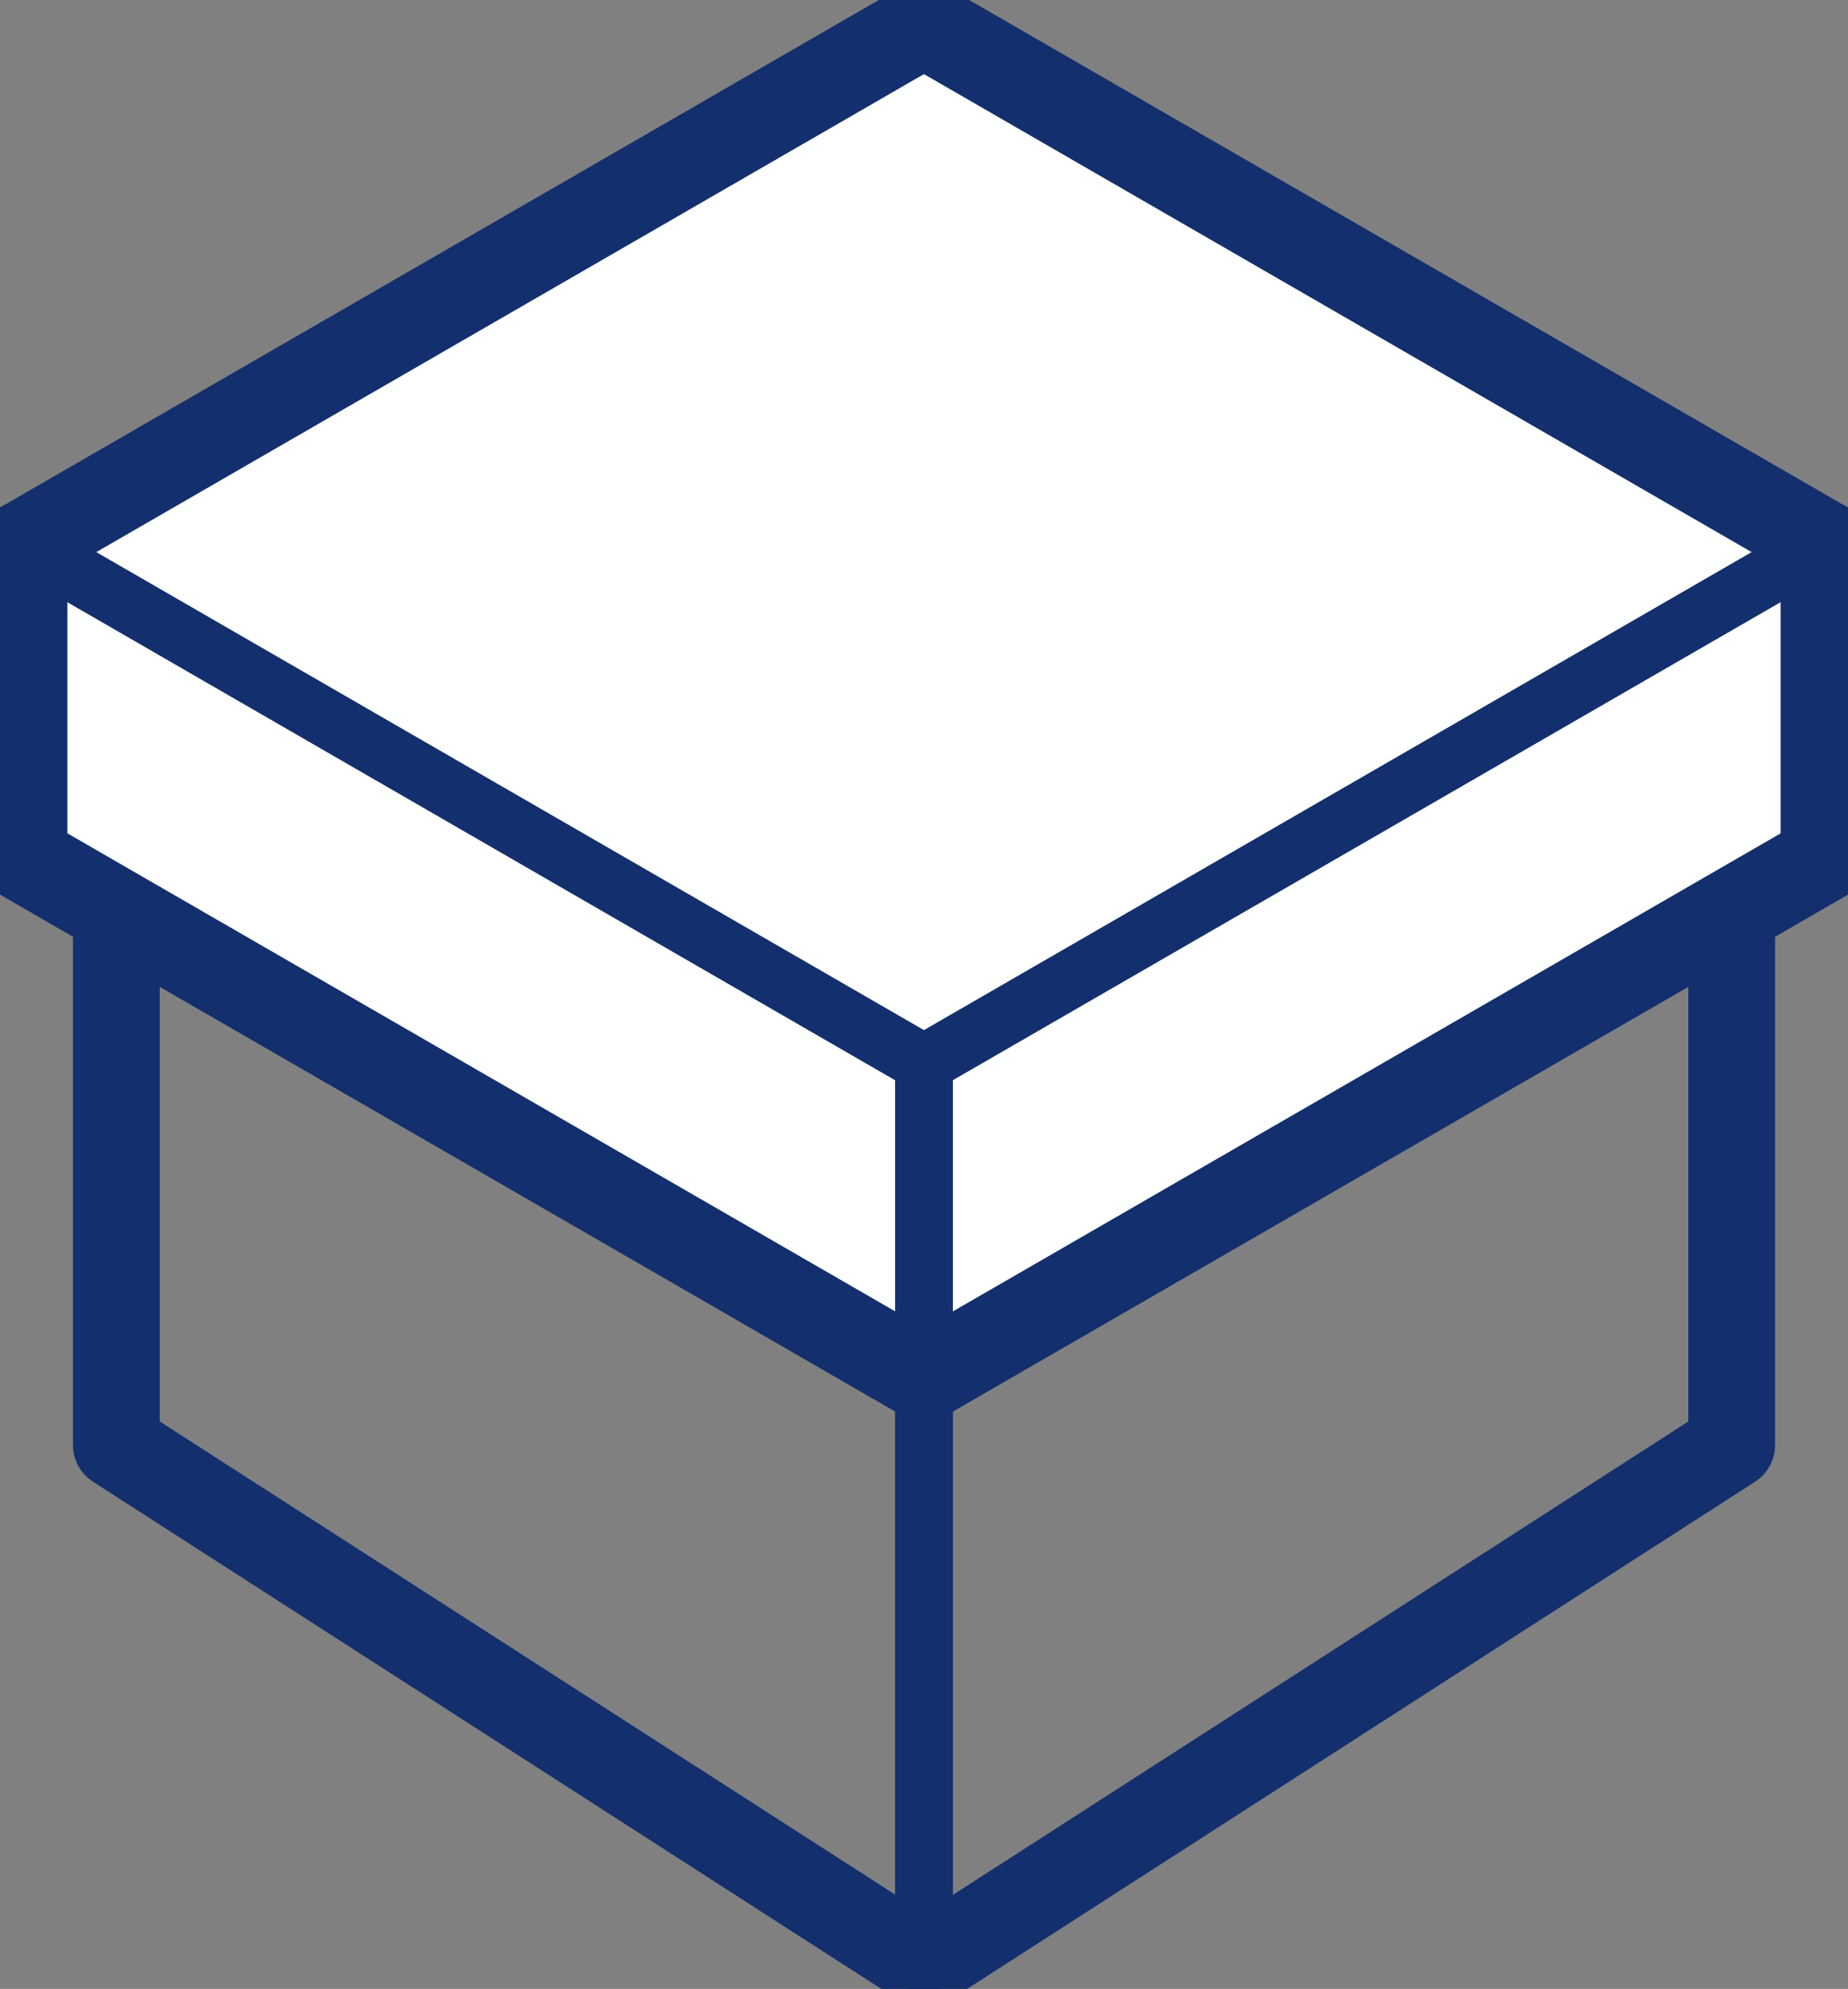
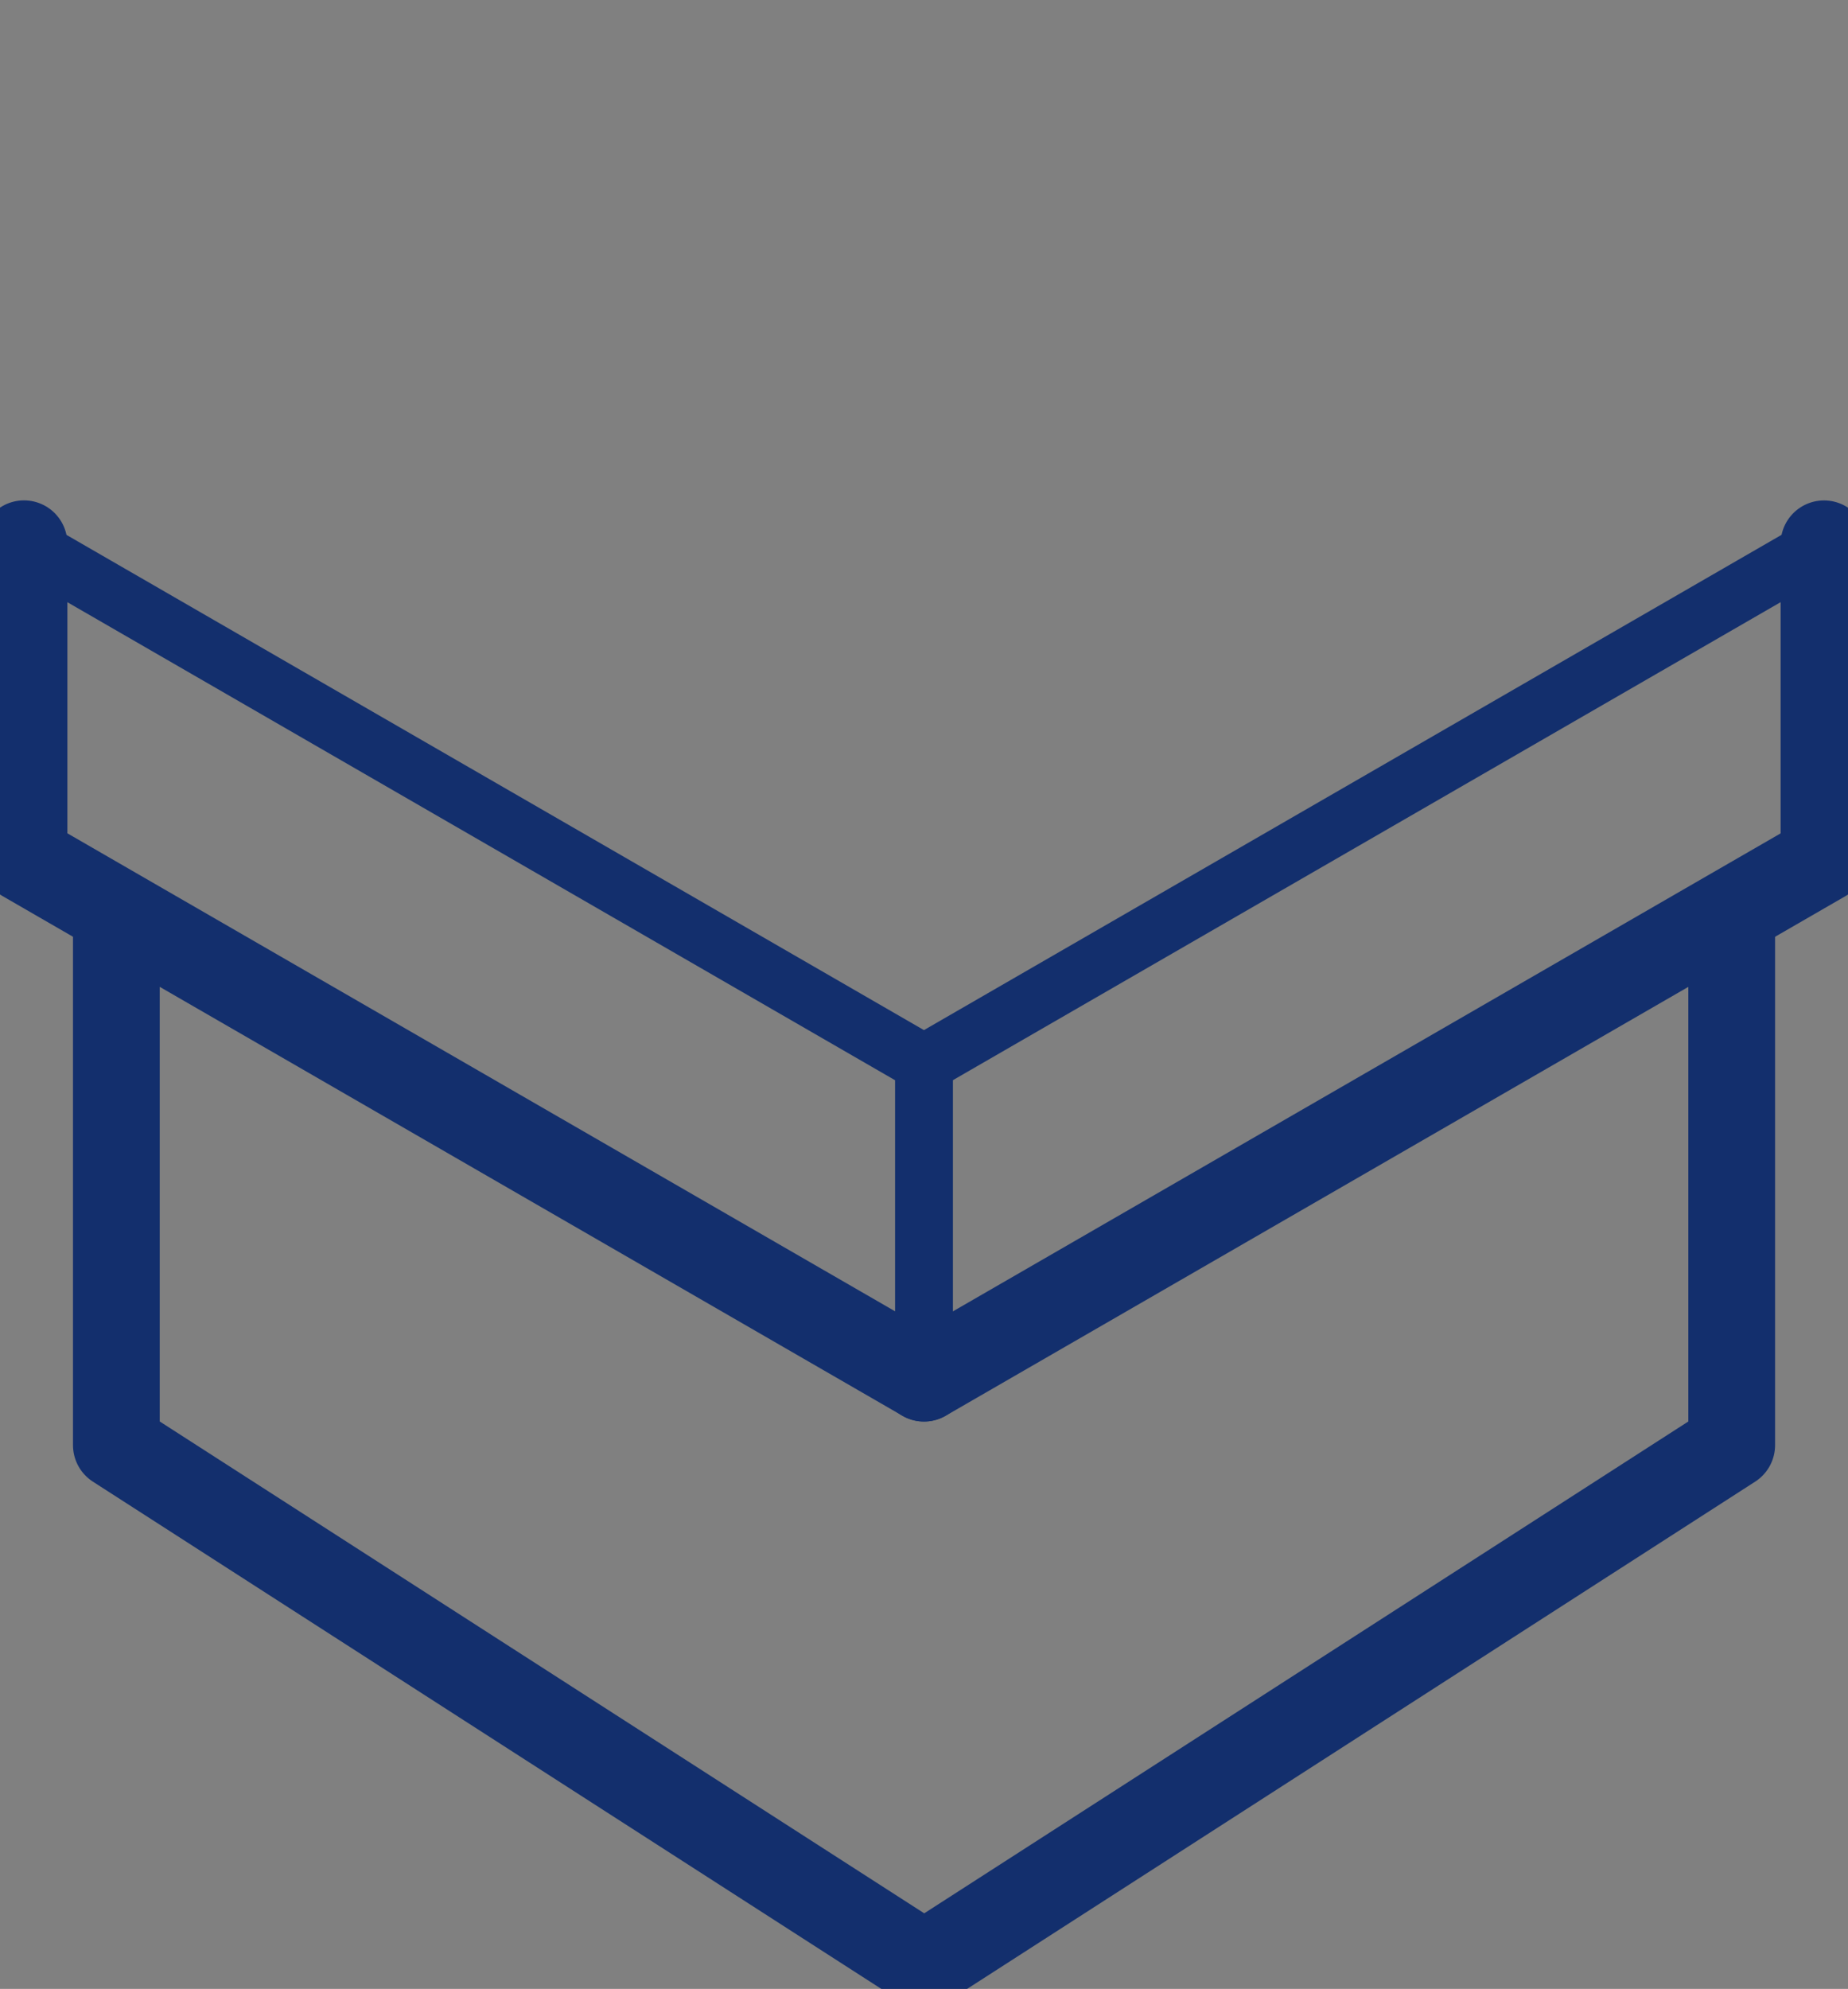
<svg xmlns="http://www.w3.org/2000/svg" id="ico_search_04" width="31.952" height="34.379" viewBox="0 0 31.952 34.379">
  <rect x="0" y="0" width="31.952" height="34.379" fill="#808080" stroke="none" />
  <defs>
    <clipPath id="clip-path">
      <rect id="長方形_1677" data-name="長方形 1677" width="31.952" height="34.379" fill="none" />
    </clipPath>
    <clipPath id="clip-path-3">
-       <rect id="長方形_1674" data-name="長方形 1674" width="31.121" height="23.406" fill="none" />
-     </clipPath>
+       </clipPath>
  </defs>
  <g id="グループ_559" data-name="グループ 559" clip-path="url(#clip-path)">
    <g id="グループ_556" data-name="グループ 556" transform="translate(0 0)">
      <g id="グループ_555" data-name="グループ 555" clip-path="url(#clip-path)">
-         <line id="線_278" data-name="線 278" y1="11.152" transform="translate(15.976 22.812)" fill="none" stroke="#132f6d" stroke-linecap="round" stroke-linejoin="round" stroke-width="1" />
        <path id="パス_874" data-name="パス 874" d="M31.561,29.053v8.89L17.6,46.927,3.632,37.943V29.166" transform="translate(-1.62 -12.963)" fill="none" stroke="#132f6d" stroke-linecap="round" stroke-linejoin="round" stroke-width="1.5" />
        <g id="グループ_554" data-name="グループ 554" transform="translate(0.415 0.453)" style="mix-blend-mode: multiply;isolation: isolate">
          <g id="グループ_553" data-name="グループ 553">
            <g id="グループ_552" data-name="グループ 552" clip-path="url(#clip-path-3)">
              <path id="パス_875" data-name="パス 875" d="M31.871,9.8,16.31.818.75,9.8l15.56,8.984Z" transform="translate(-0.75 -0.818)" fill="#fff" />
              <path id="パス_876" data-name="パス 876" d="M.75,17.04v5.438l15.561,8.984V26.024Z" transform="translate(-0.75 -8.056)" fill="#fff" />
-               <path id="パス_877" data-name="パス 877" d="M28.848,26.024v5.438l15.561-8.984V17.04Z" transform="translate(-13.287 -8.056)" fill="#fff" />
            </g>
          </g>
        </g>
-         <path id="パス_878" data-name="パス 878" d="M31.871,9.734,16.31.75.75,9.734" transform="translate(-0.335 -0.335)" fill="none" stroke="#132f6d" stroke-linecap="round" stroke-linejoin="round" stroke-width="1.5" />
        <path id="パス_879" data-name="パス 879" d="M31.871,16.972,16.31,25.956.75,16.972" transform="translate(-0.335 -7.573)" fill="none" stroke="#132f6d" stroke-linecap="round" stroke-linejoin="round" stroke-width="1" />
        <path id="パス_880" data-name="パス 880" d="M.75,16.972V22.41l15.561,8.984" transform="translate(-0.335 -7.573)" fill="none" stroke="#132f6d" stroke-linecap="round" stroke-linejoin="round" stroke-width="1.5" />
      </g>
    </g>
    <line id="線_279" data-name="線 279" y1="4.626" transform="translate(15.976 18.383)" fill="none" stroke="#132f6d" stroke-linecap="round" stroke-linejoin="round" stroke-width="1" />
    <line id="線_280" data-name="線 280" y1="0.812" transform="translate(15.976 23.009)" fill="none" stroke="#132f6d" stroke-linecap="round" stroke-linejoin="round" stroke-width="1" />
    <g id="グループ_558" data-name="グループ 558" transform="translate(0 0)">
      <g id="グループ_557" data-name="グループ 557" clip-path="url(#clip-path)">
        <path id="パス_881" data-name="パス 881" d="M28.848,31.395l15.561-8.984V16.973" transform="translate(-12.872 -7.573)" fill="none" stroke="#132f6d" stroke-linecap="round" stroke-linejoin="round" stroke-width="1.5" />
      </g>
    </g>
  </g>
</svg>